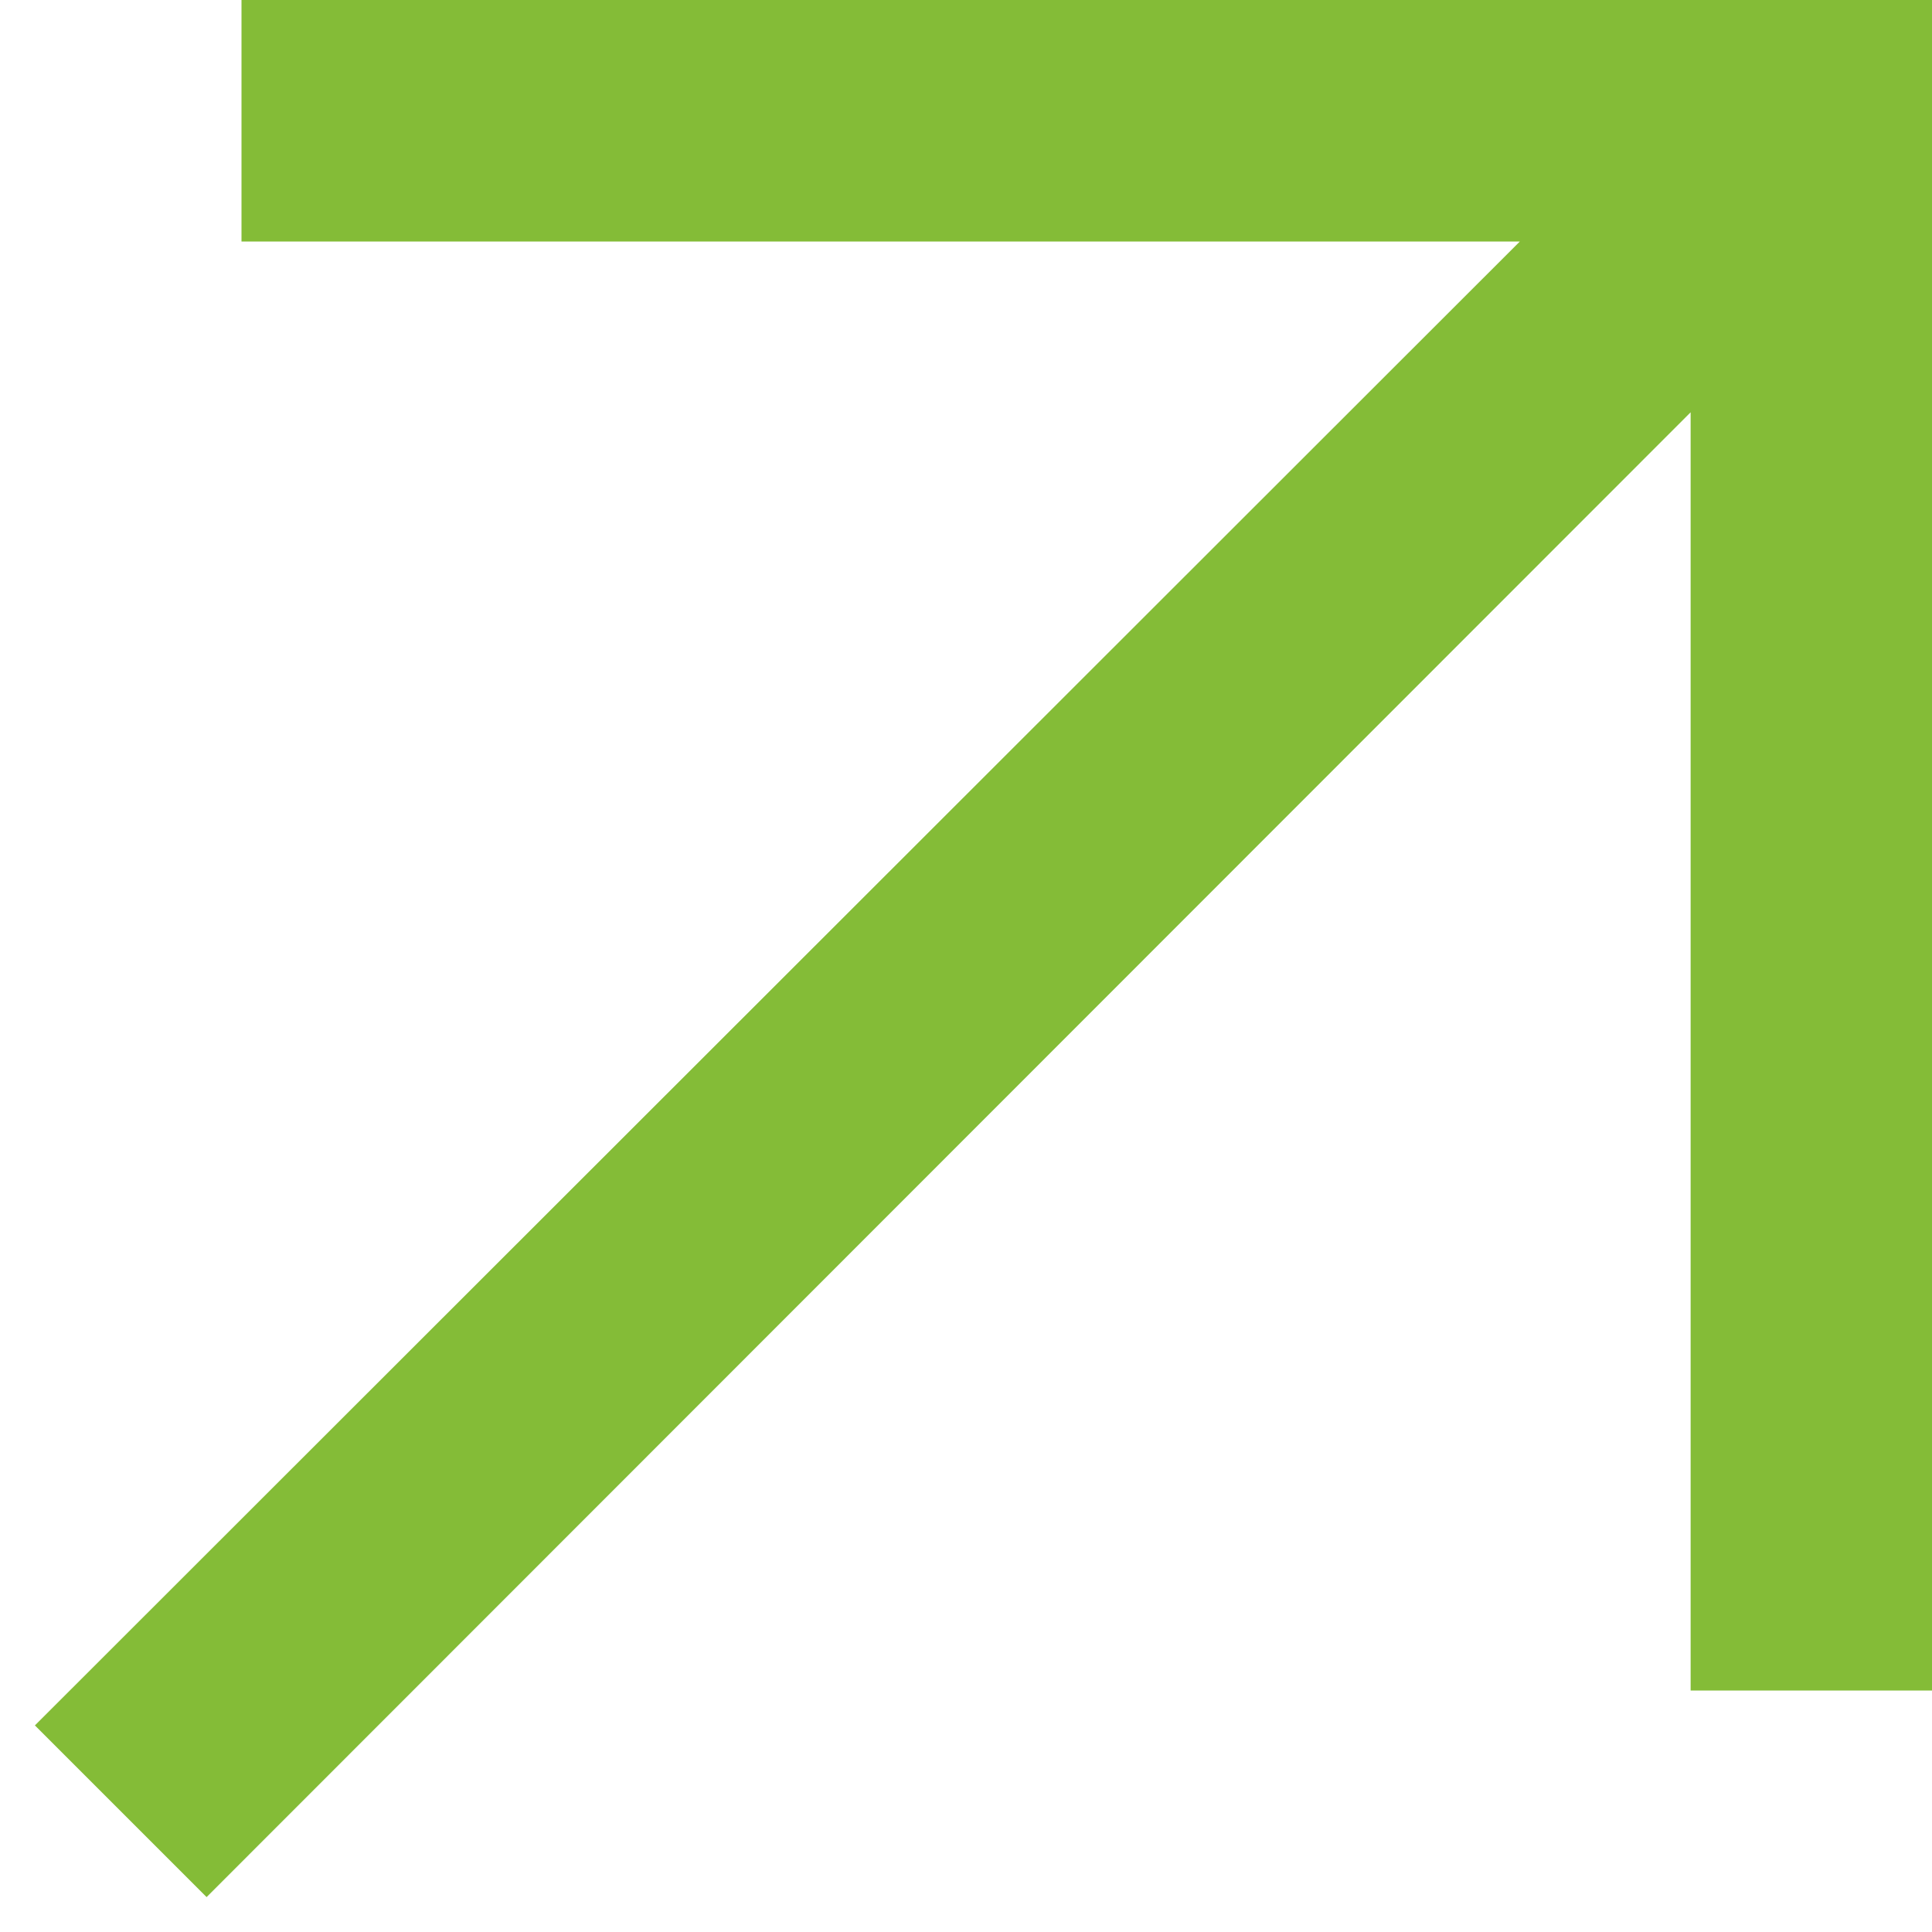
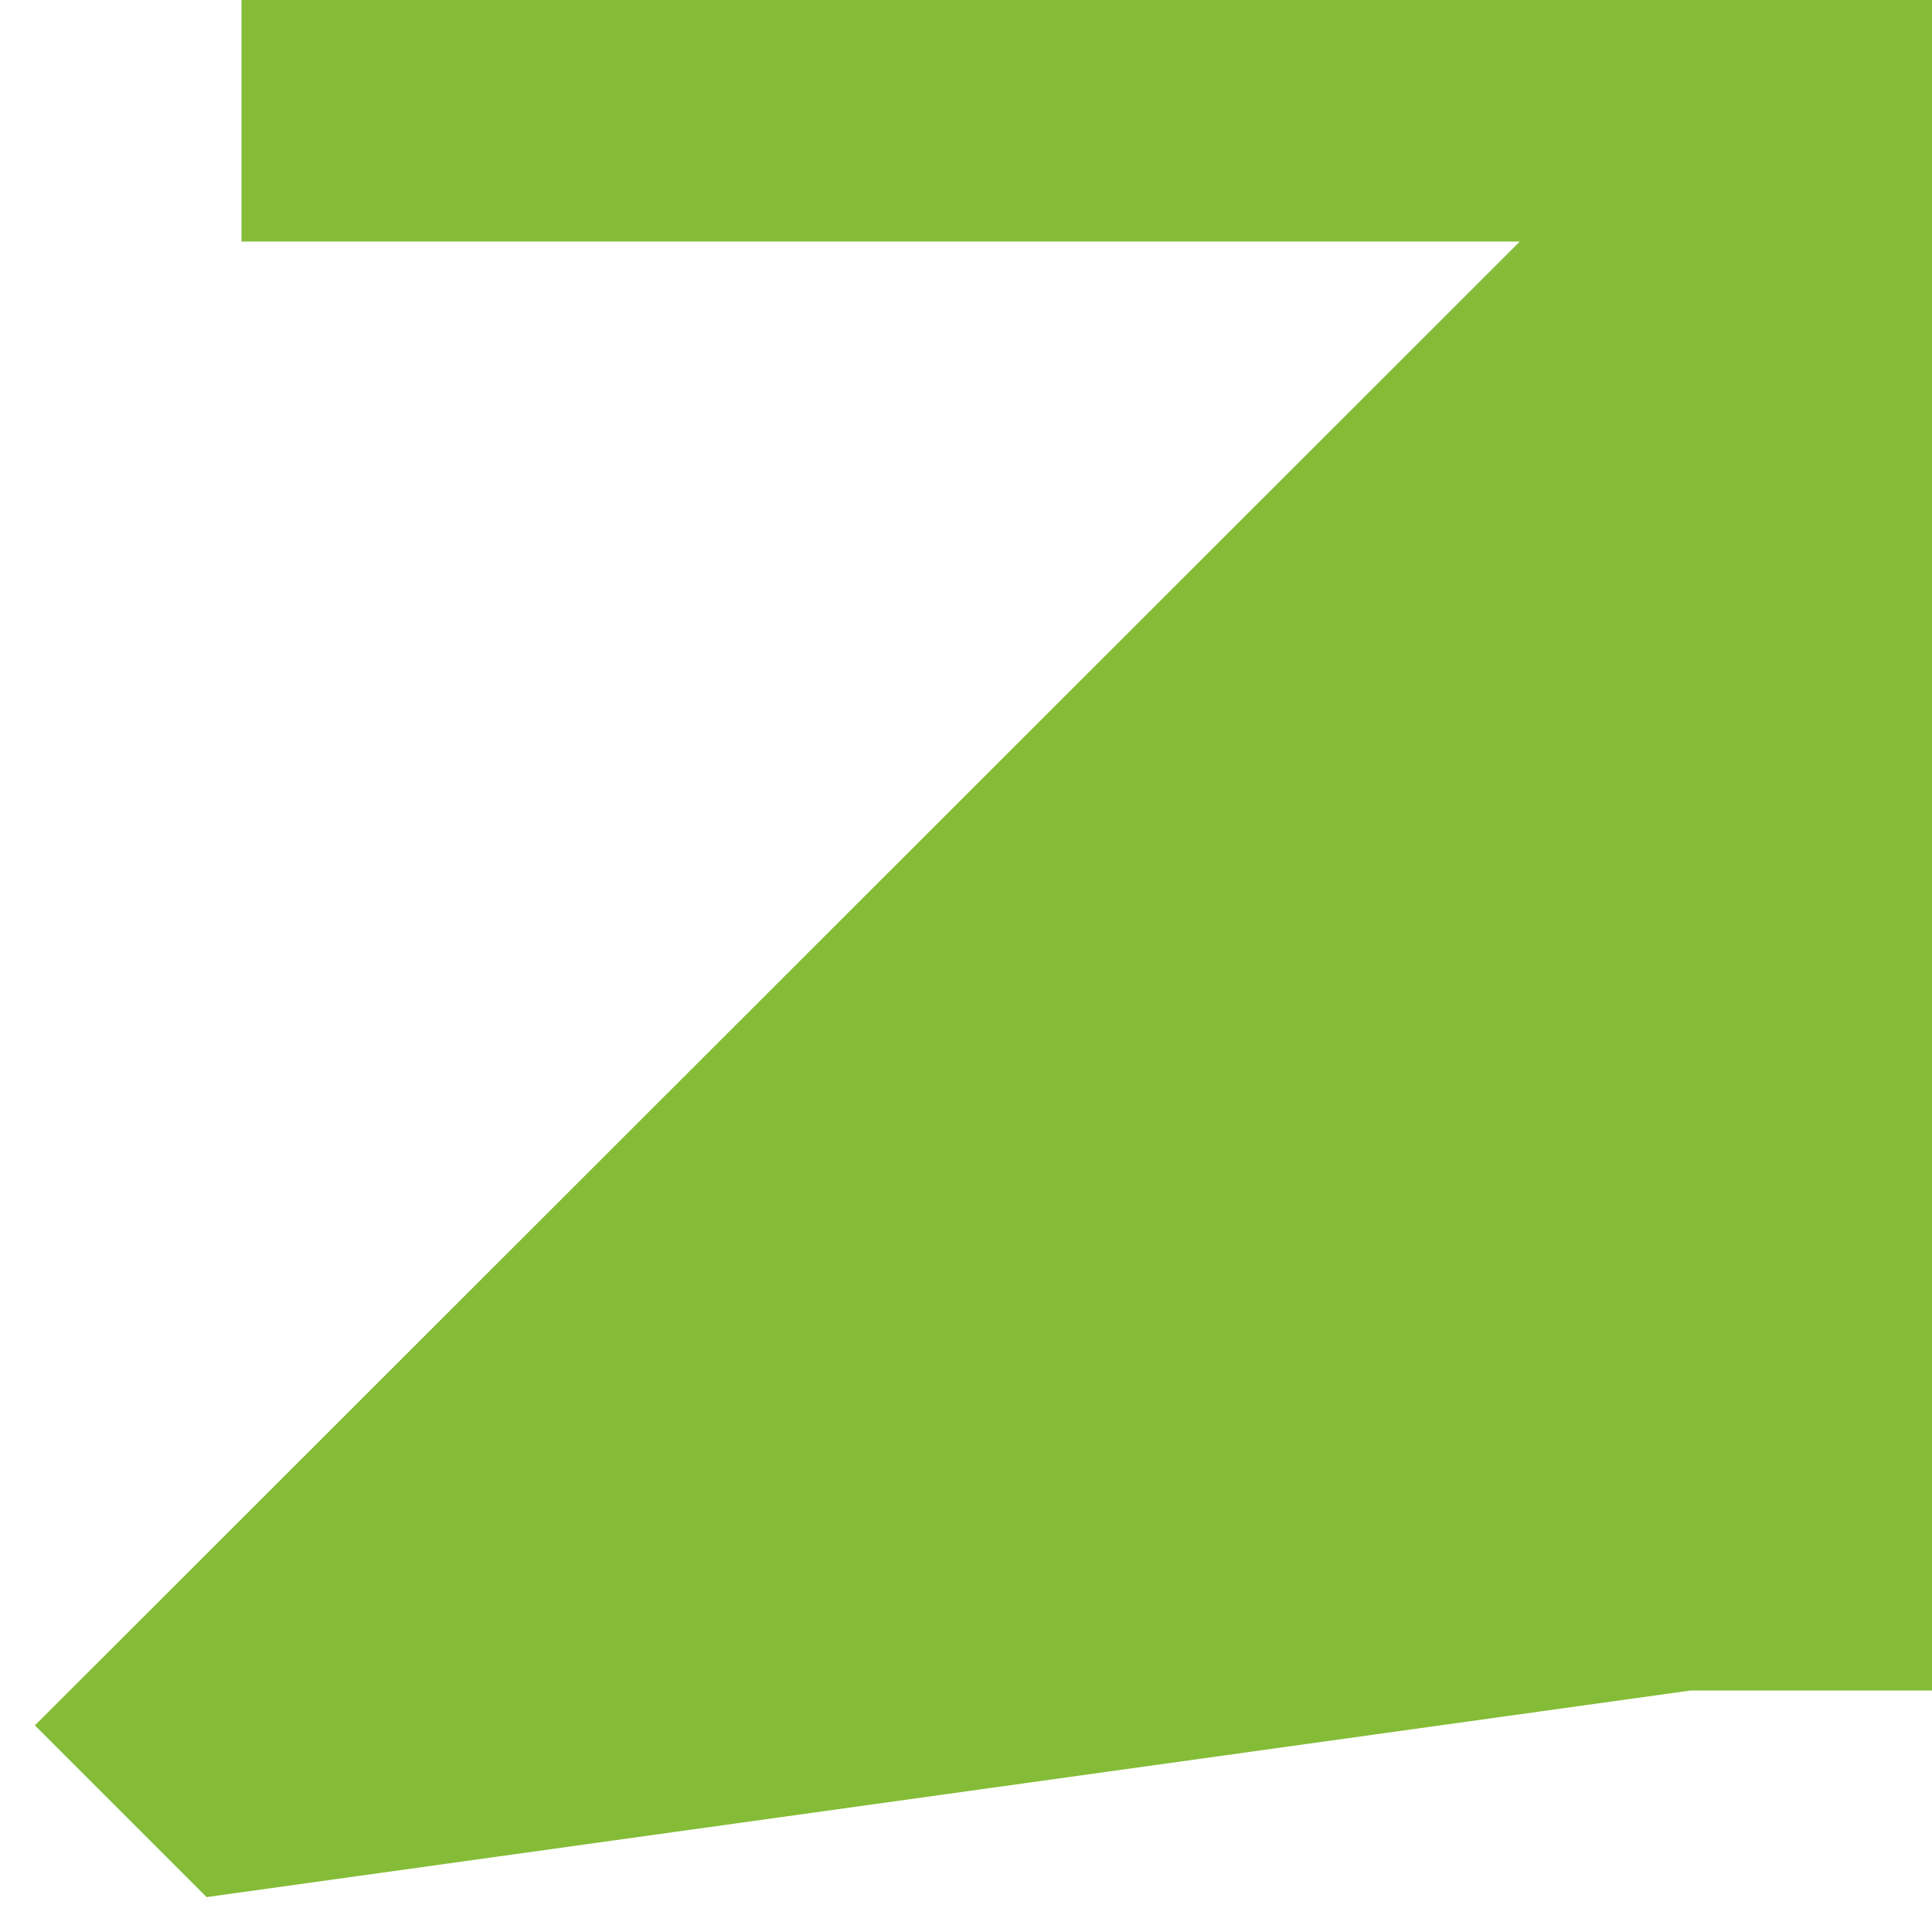
<svg xmlns="http://www.w3.org/2000/svg" width="15" height="15" viewBox="0 0 15 15" fill="none">
-   <path d="M1.875 0H15.001V13.125H13.126V3.201L1.604 14.729L0.271 13.396L11.8 1.875H1.875V0Z" fill="#84BC37" />
+   <path d="M1.875 0H15.001V13.125H13.126L1.604 14.729L0.271 13.396L11.8 1.875H1.875V0Z" fill="#84BC37" />
</svg>